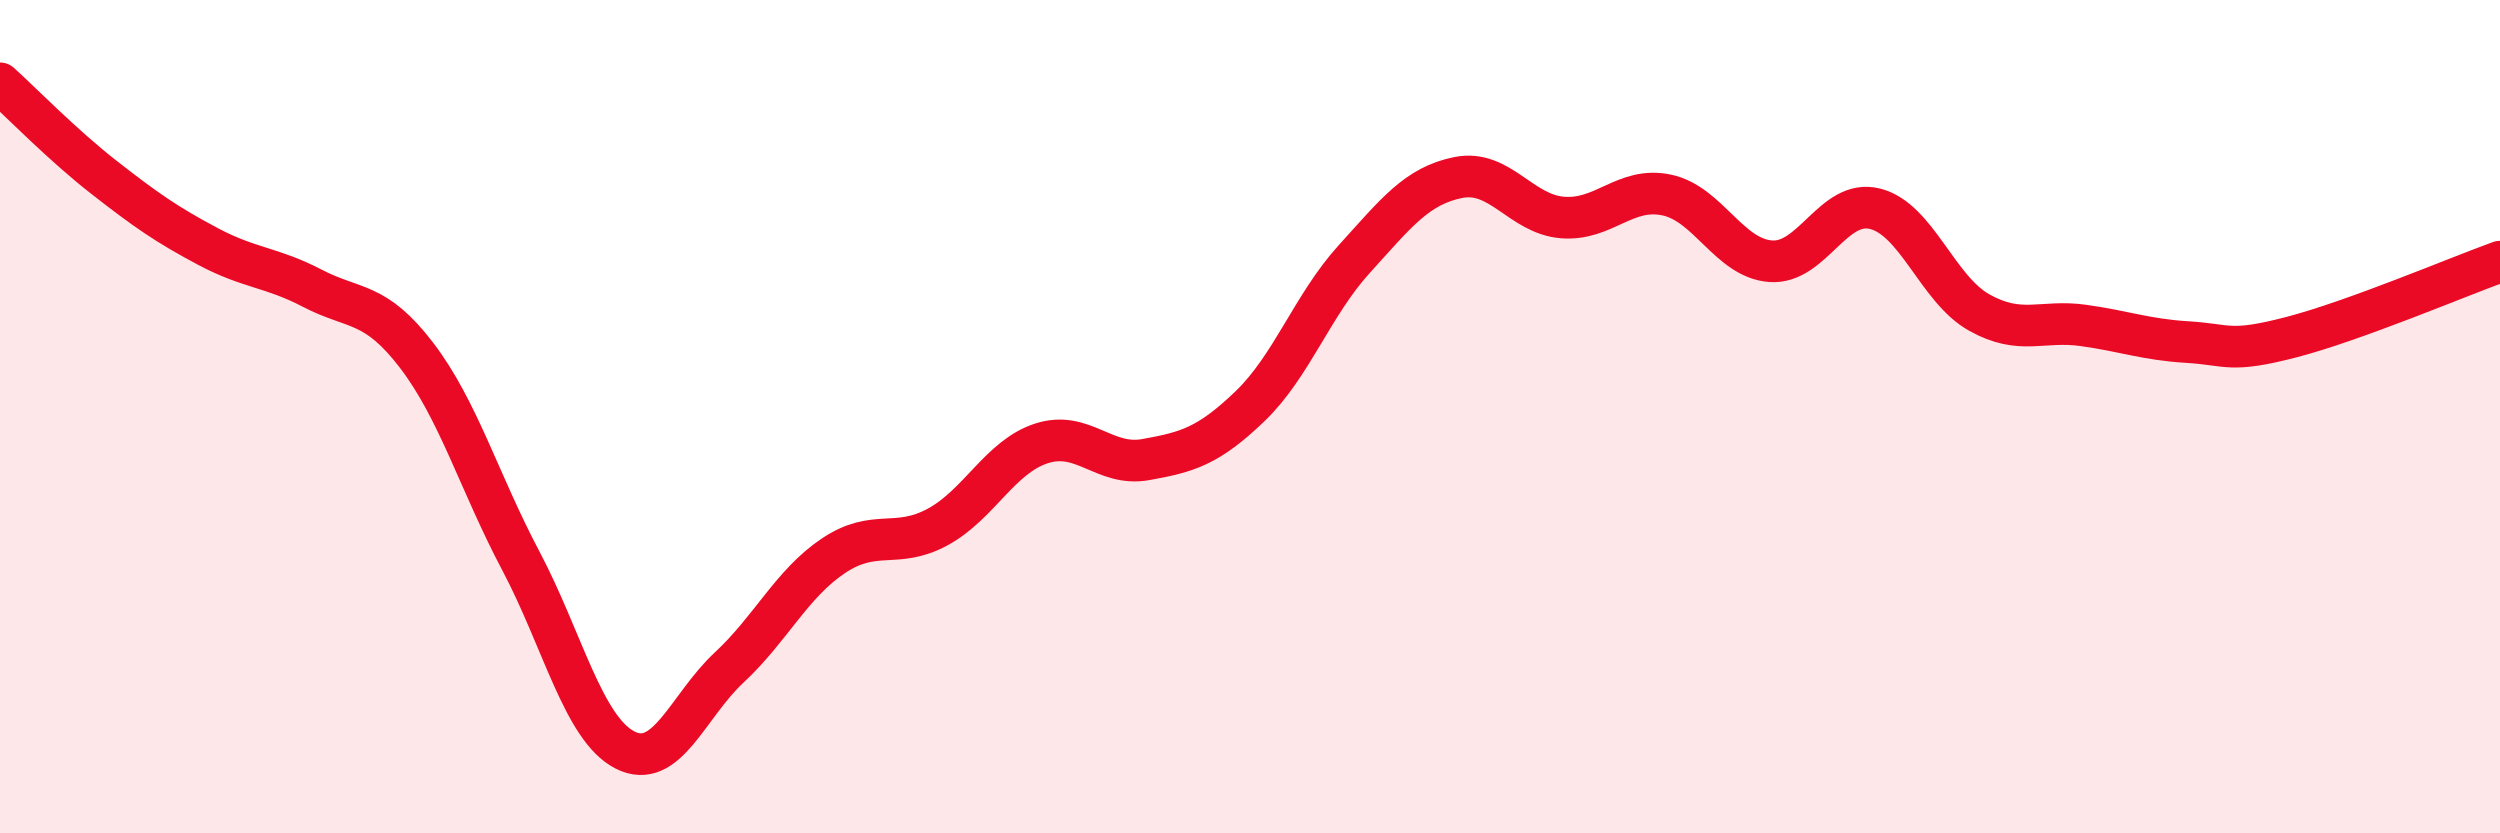
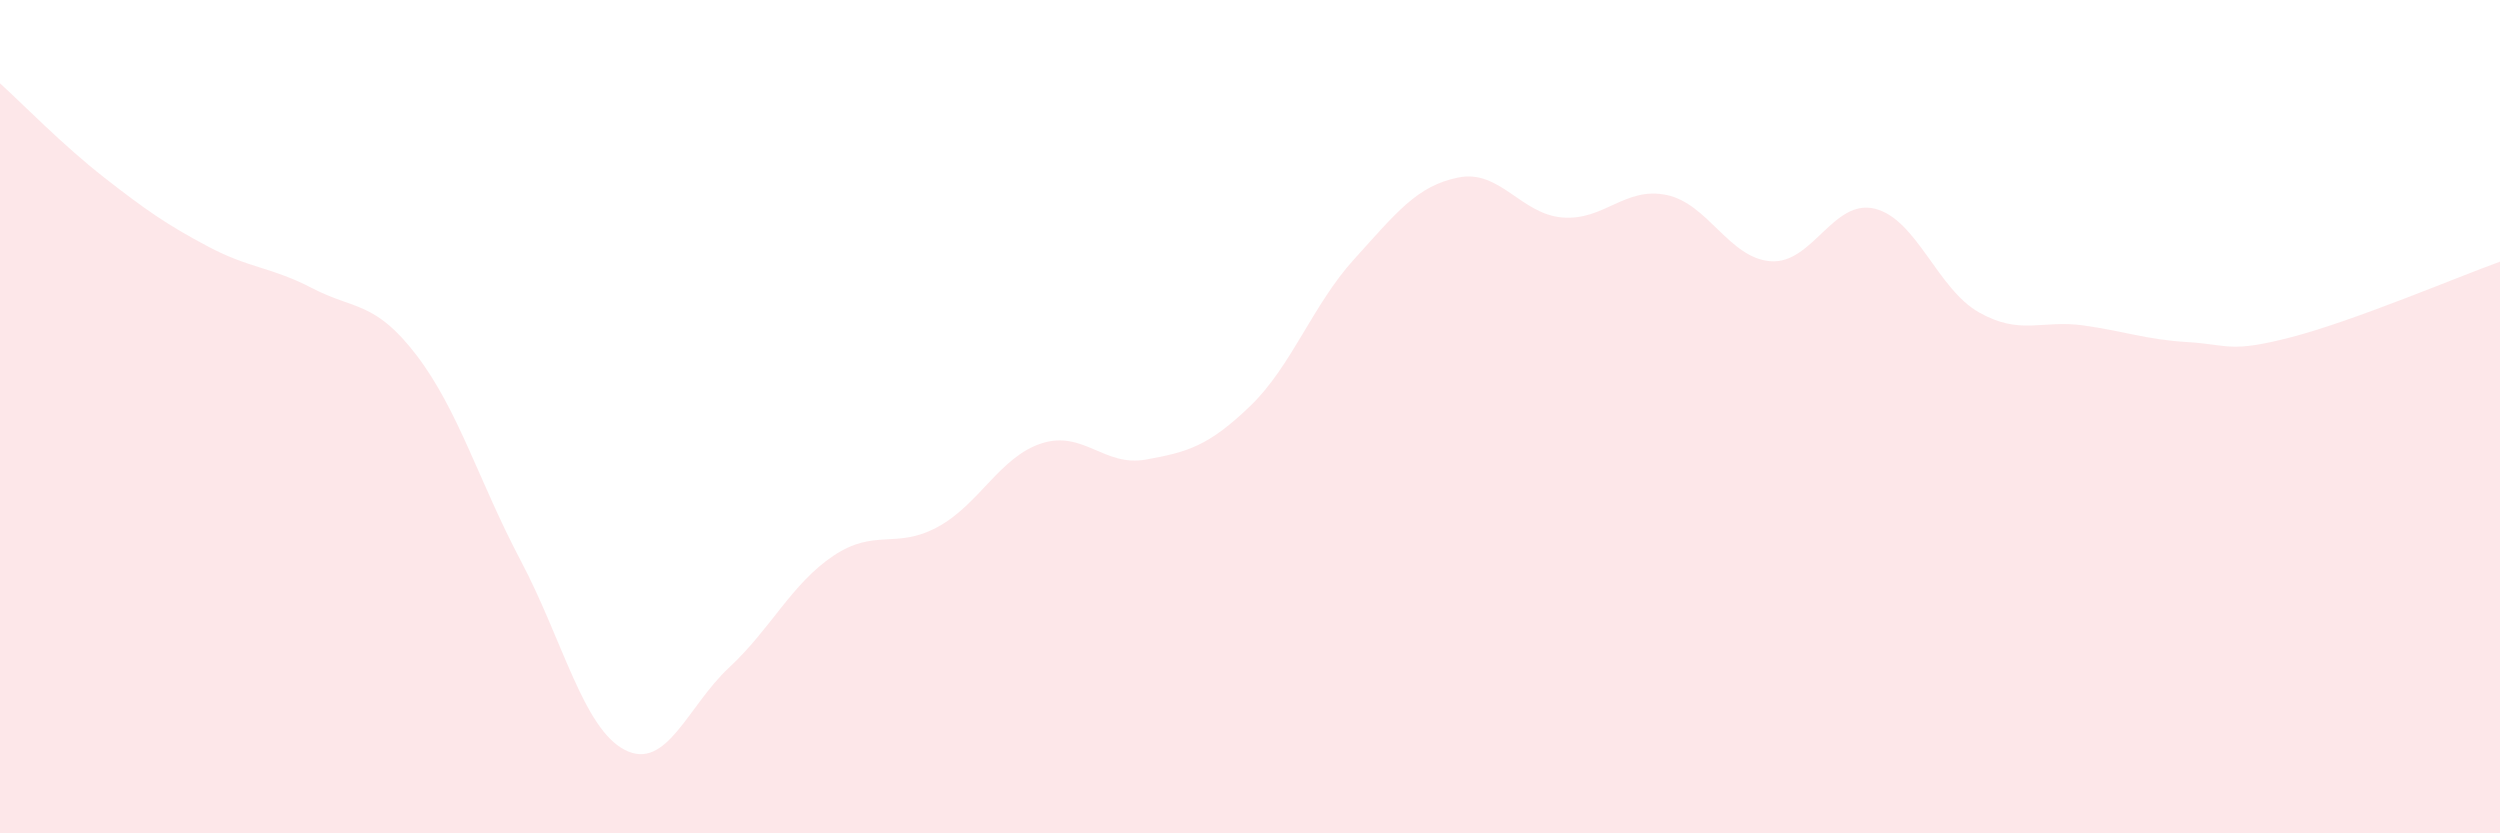
<svg xmlns="http://www.w3.org/2000/svg" width="60" height="20" viewBox="0 0 60 20">
  <path d="M 0,2 C 0.5,2.45 1.5,3.48 2.5,4.26 C 3.5,5.04 4,5.39 5,5.92 C 6,6.45 6.5,6.4 7.5,6.92 C 8.5,7.44 9,7.22 10,8.53 C 11,9.84 11.5,11.57 12.5,13.46 C 13.5,15.35 14,17.49 15,18 C 16,18.51 16.5,16.95 17.5,16.02 C 18.5,15.09 19,14.01 20,13.34 C 21,12.67 21.5,13.19 22.5,12.65 C 23.5,12.11 24,10.96 25,10.64 C 26,10.32 26.5,11.21 27.5,11.03 C 28.5,10.85 29,10.71 30,9.75 C 31,8.79 31.5,7.32 32.5,6.22 C 33.5,5.12 34,4.46 35,4.26 C 36,4.06 36.5,5.14 37.5,5.22 C 38.5,5.3 39,4.47 40,4.68 C 41,4.89 41.5,6.2 42.5,6.27 C 43.5,6.34 44,4.76 45,5.01 C 46,5.26 46.5,6.94 47.5,7.5 C 48.5,8.06 49,7.67 50,7.81 C 51,7.95 51.5,8.15 52.5,8.21 C 53.5,8.27 53.5,8.48 55,8.09 C 56.5,7.7 59,6.64 60,6.28L60 20L0 20Z" fill="#EB0A25" opacity="0.1" stroke-linecap="round" stroke-linejoin="round" />
-   <path d="M 0,2 C 0.5,2.45 1.5,3.48 2.5,4.26 C 3.5,5.04 4,5.39 5,5.92 C 6,6.45 6.5,6.4 7.5,6.92 C 8.5,7.44 9,7.22 10,8.53 C 11,9.84 11.5,11.57 12.5,13.46 C 13.5,15.35 14,17.49 15,18 C 16,18.51 16.5,16.95 17.5,16.02 C 18.5,15.09 19,14.01 20,13.34 C 21,12.67 21.5,13.19 22.5,12.65 C 23.5,12.11 24,10.96 25,10.64 C 26,10.32 26.5,11.21 27.5,11.03 C 28.5,10.85 29,10.71 30,9.75 C 31,8.79 31.5,7.32 32.5,6.22 C 33.5,5.12 34,4.46 35,4.26 C 36,4.06 36.5,5.14 37.5,5.22 C 38.5,5.3 39,4.47 40,4.68 C 41,4.89 41.5,6.2 42.5,6.27 C 43.5,6.34 44,4.76 45,5.01 C 46,5.26 46.5,6.94 47.5,7.5 C 48.5,8.06 49,7.67 50,7.81 C 51,7.95 51.5,8.15 52.5,8.21 C 53.5,8.27 53.5,8.48 55,8.09 C 56.5,7.7 59,6.64 60,6.28" stroke="#EB0A25" stroke-width="1" fill="none" stroke-linecap="round" stroke-linejoin="round" />
</svg>